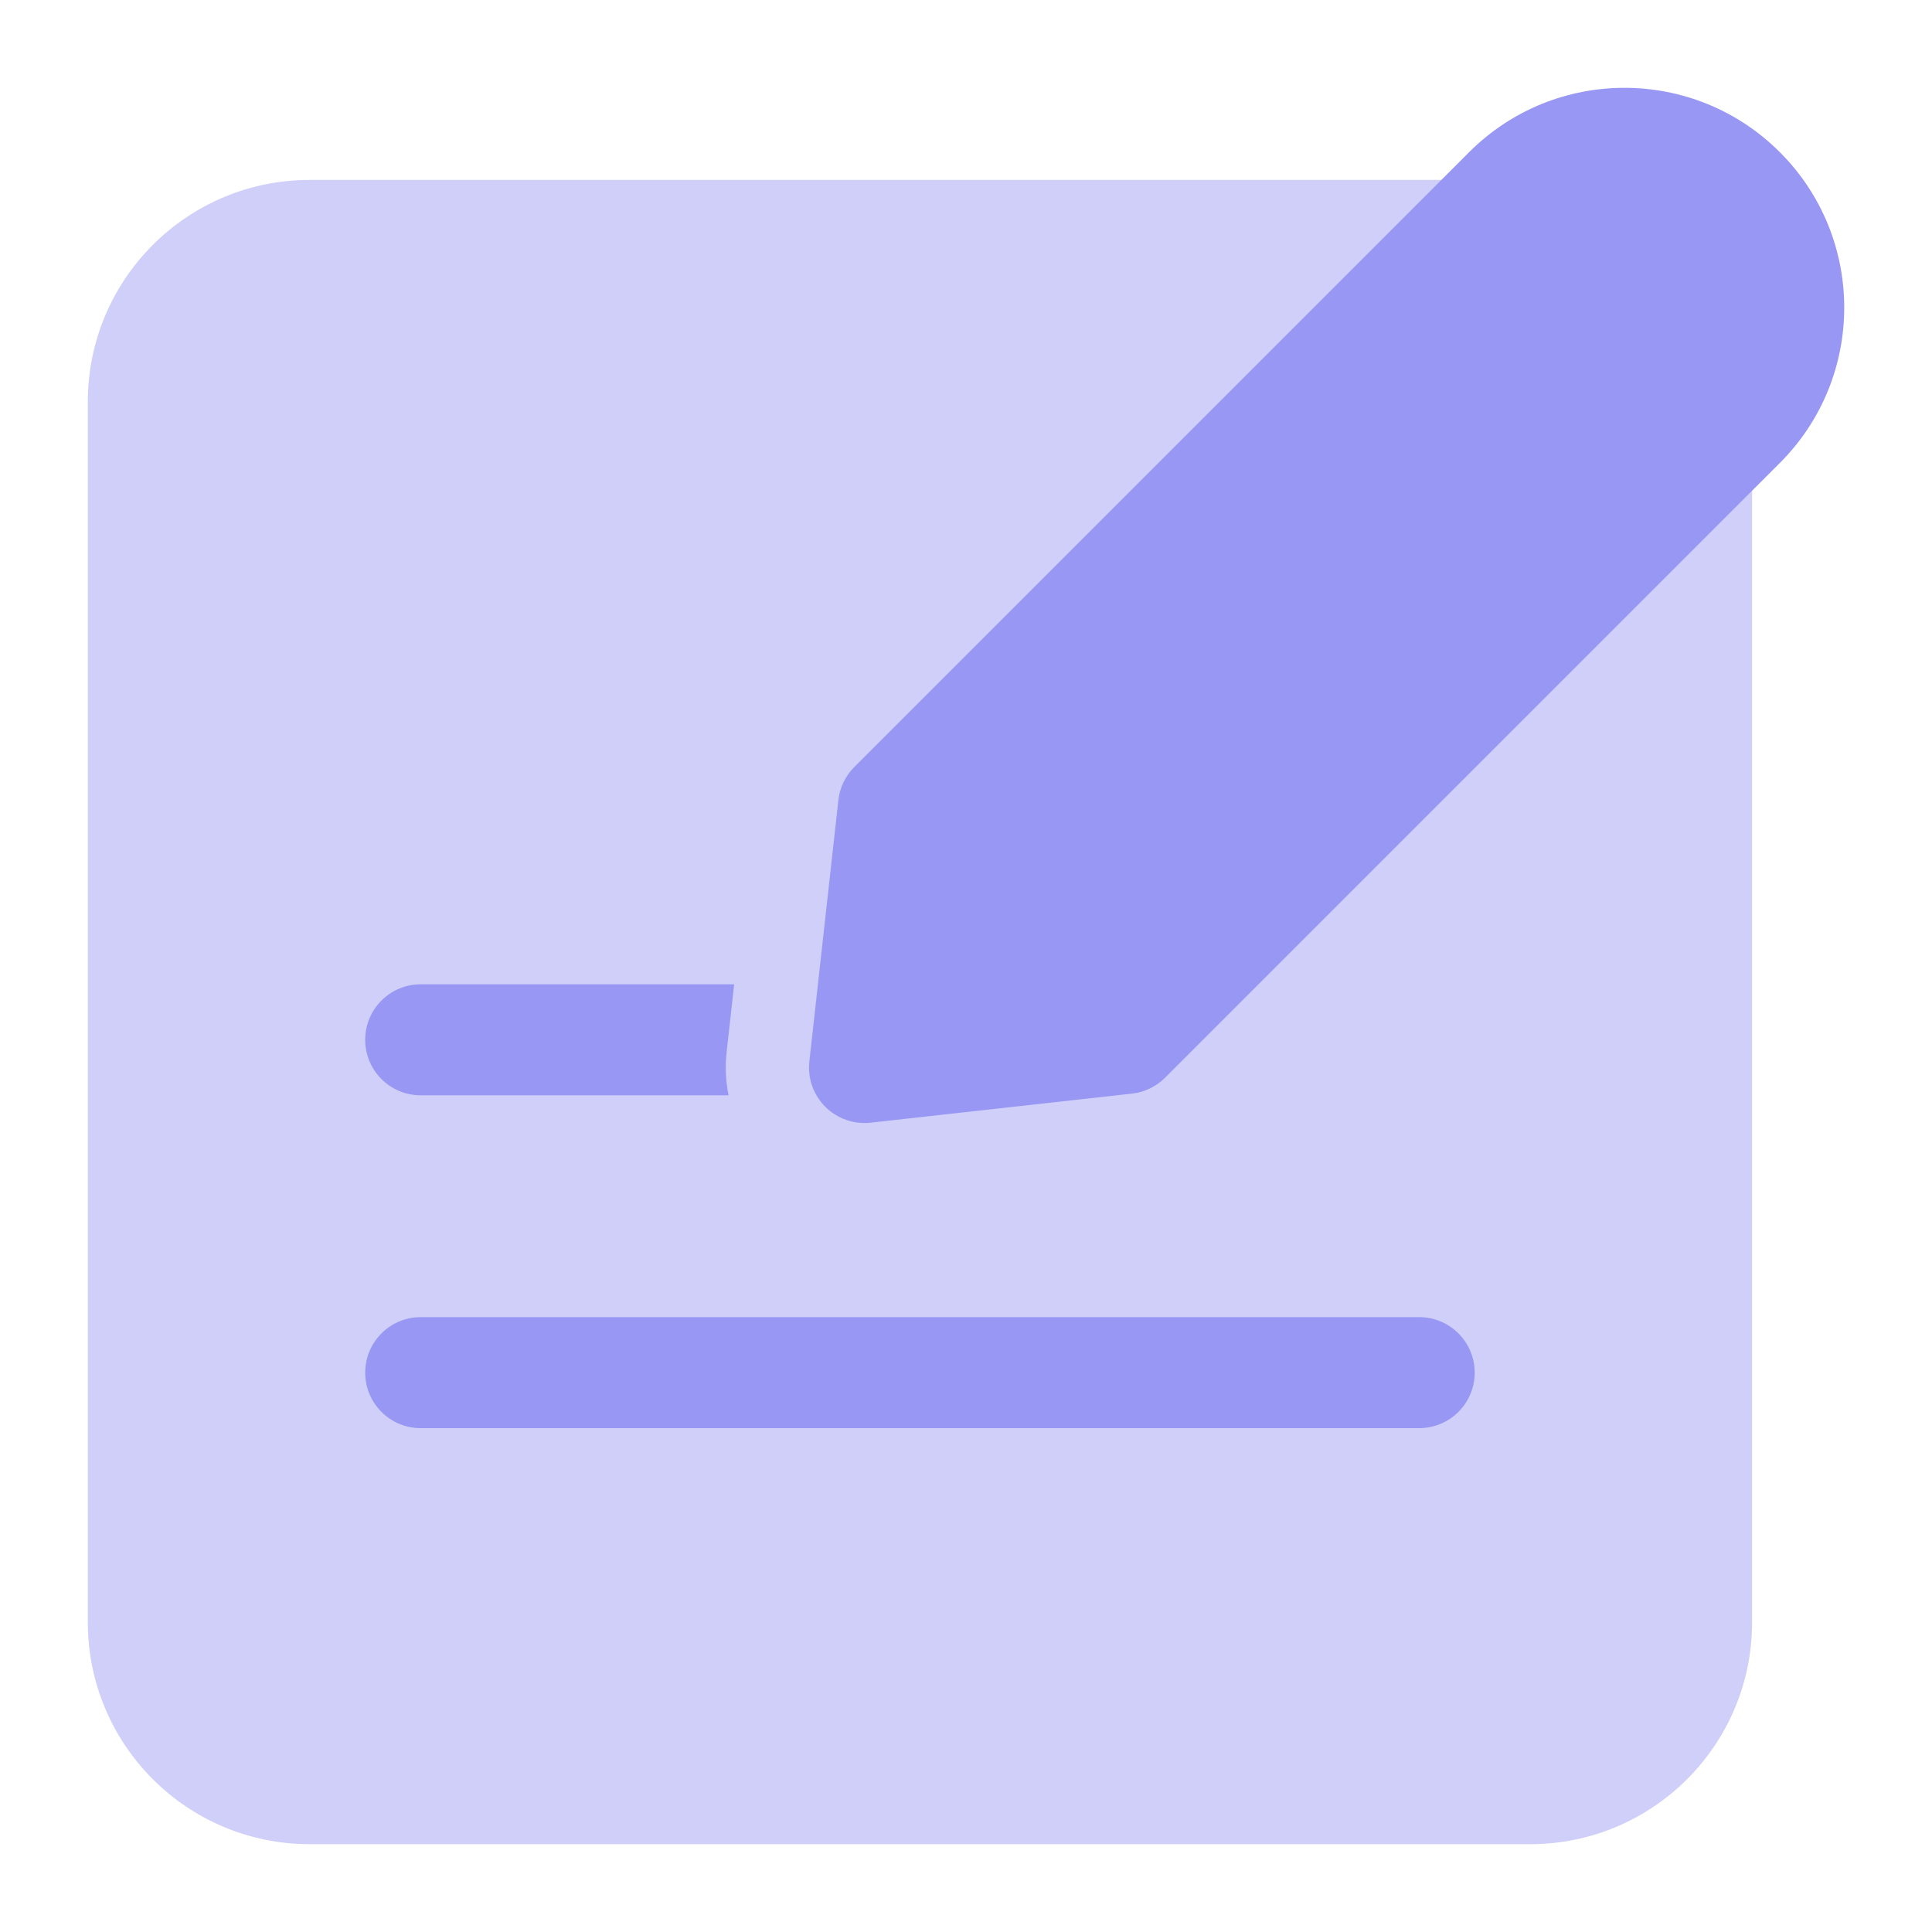
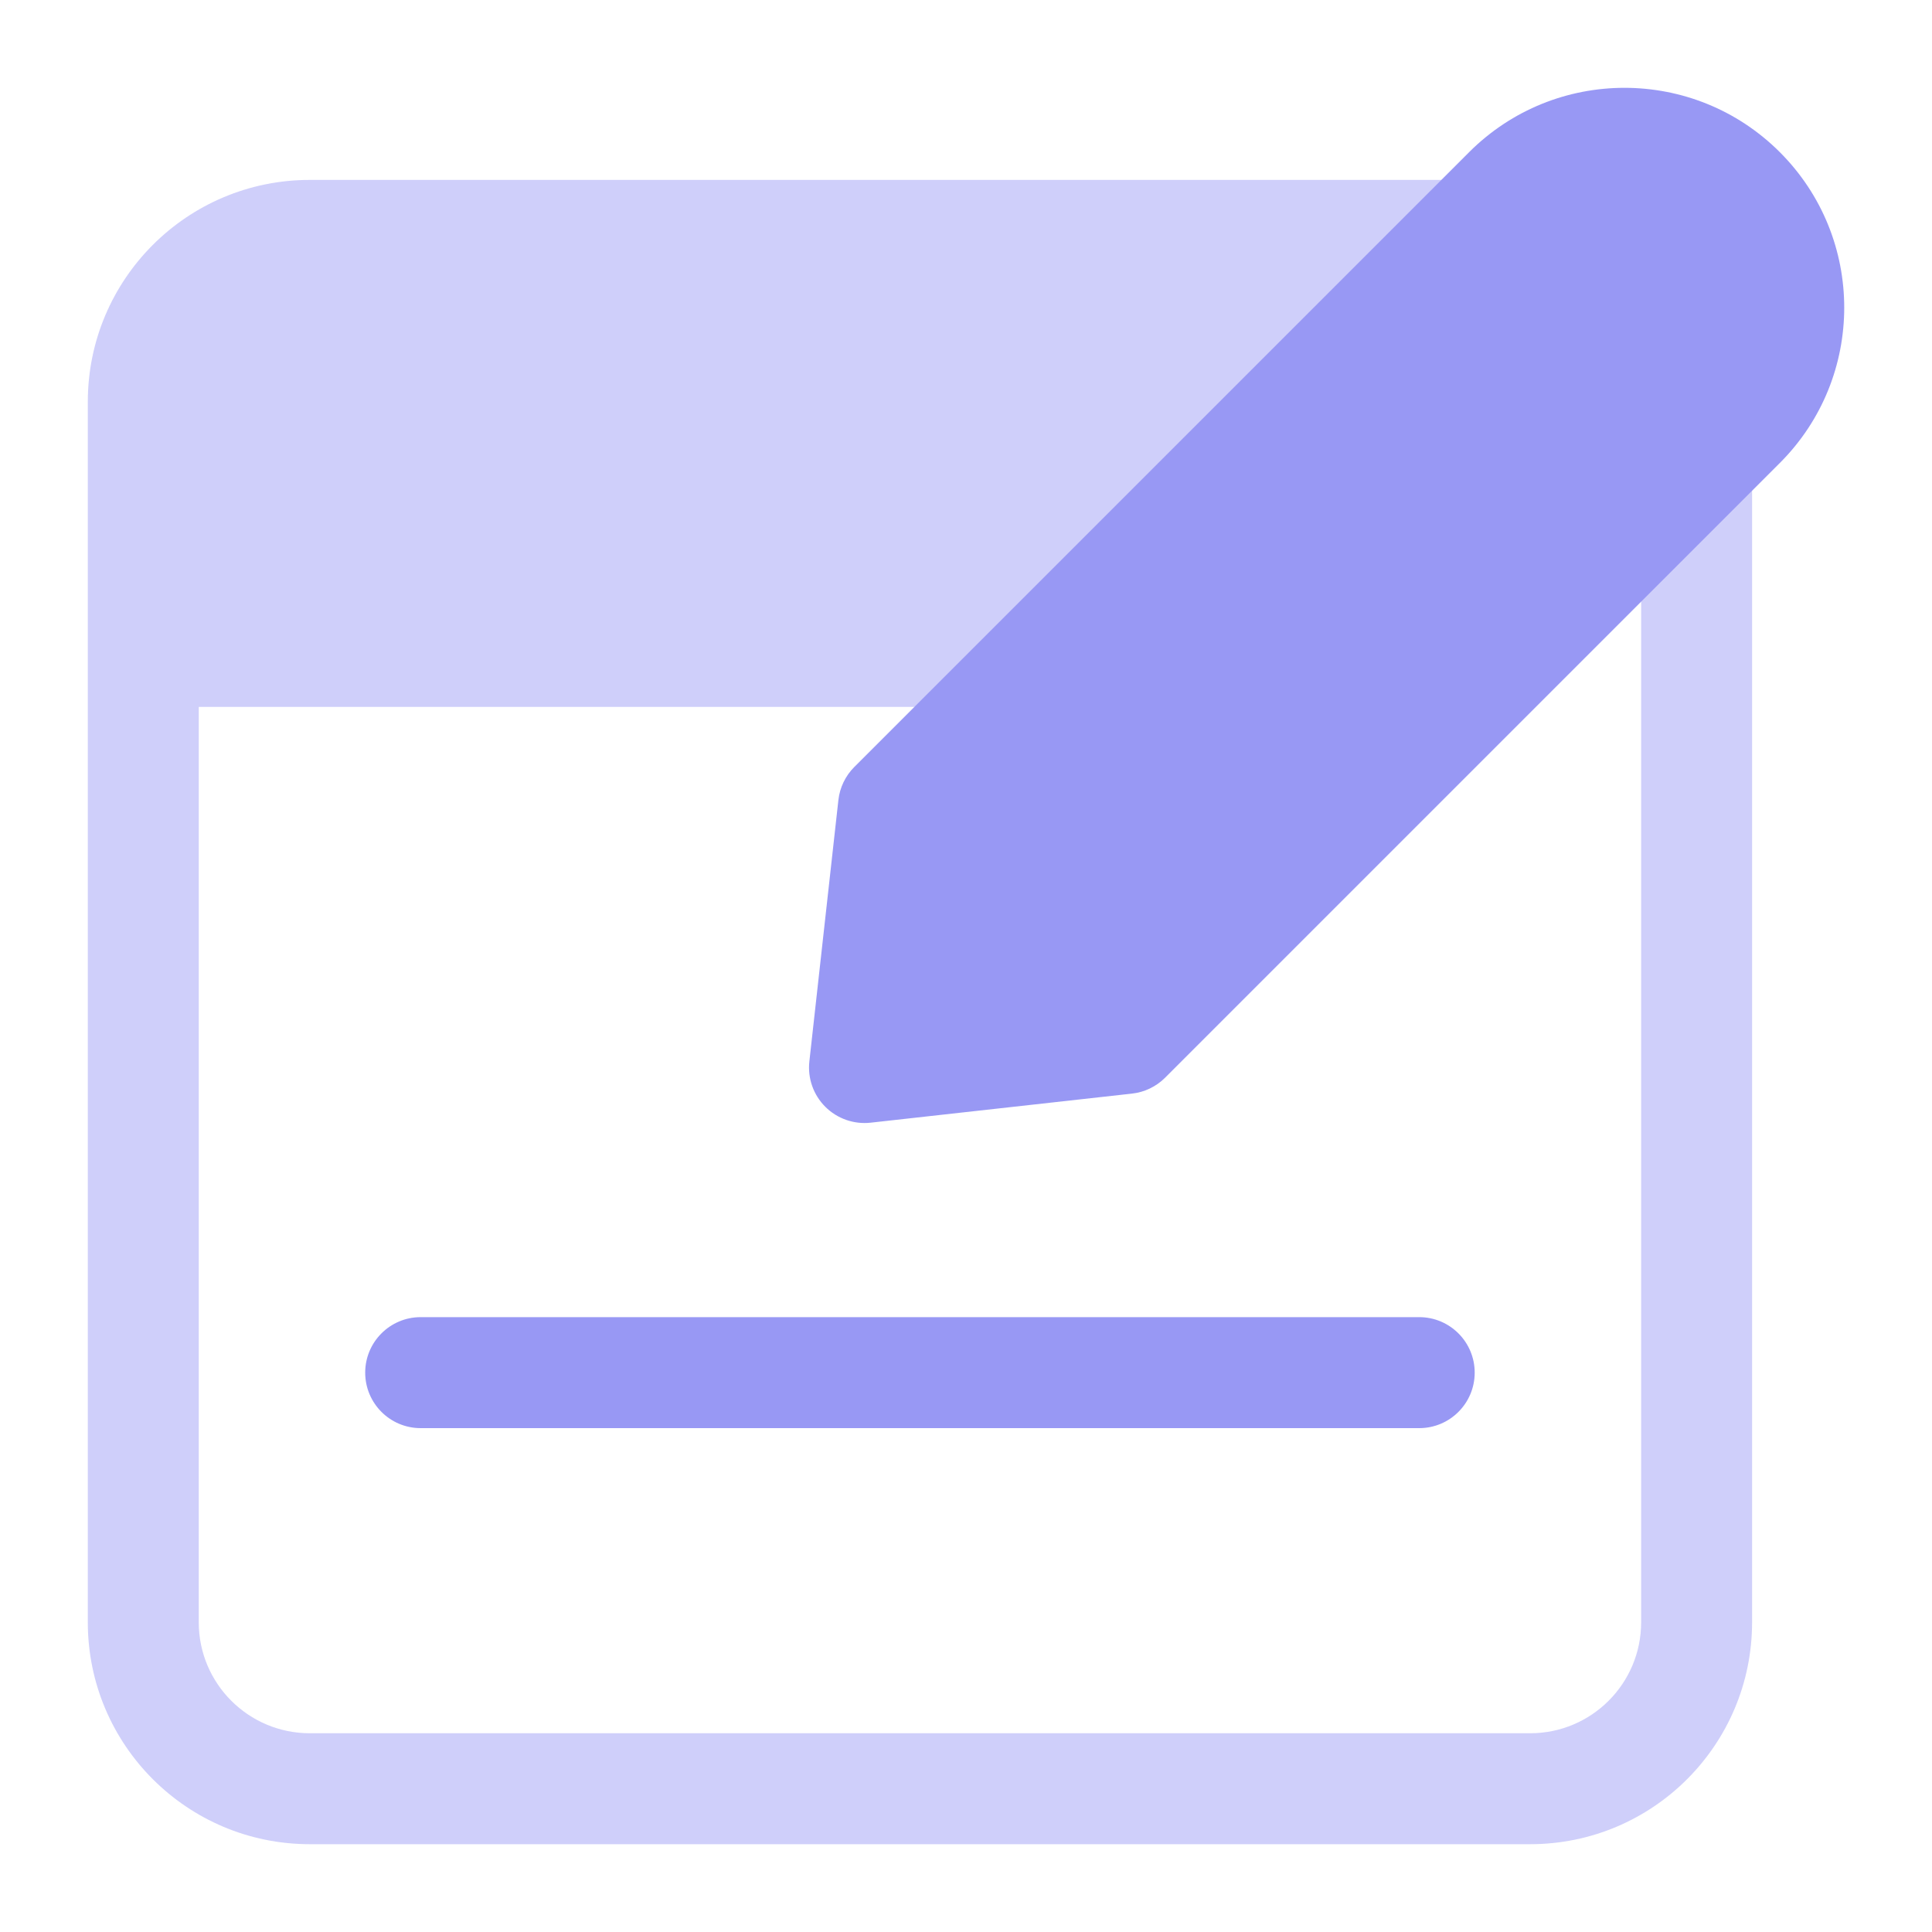
<svg xmlns="http://www.w3.org/2000/svg" width="40" height="40" viewBox="0 0 40 40" fill="none">
-   <rect x="2.967" y="11.581" width="31.585" height="24.694" fill="#CFCFFA" />
  <path d="M21.458 14.636L32.255 3.839C32.294 3.801 32.333 3.763 32.373 3.725H6.413C3.875 3.725 1.818 5.782 1.818 8.319V33.588C1.818 36.125 3.875 38.182 6.413 38.182H31.681C34.218 38.182 36.275 36.125 36.275 33.588V8.202C36.238 8.242 36.2 8.281 36.161 8.319L33.978 10.502V33.588C33.978 34.856 32.95 35.885 31.681 35.885H6.413C5.144 35.885 4.115 34.856 4.115 33.588V14.636L21.458 14.636Z" fill="#CFCFFA" />
-   <path d="M15.084 22.677H8.709C8.075 22.677 7.561 22.162 7.561 21.528C7.561 20.894 8.075 20.379 8.709 20.379H15.2L15.044 21.785C15.01 22.086 15.025 22.387 15.084 22.677Z" fill="#9898F4" />
  <path d="M7.561 28.419C7.561 27.785 8.075 27.27 8.709 27.27H29.383C30.018 27.27 30.532 27.785 30.532 28.419C30.532 29.053 30.018 29.568 29.383 29.568H8.709C8.075 29.568 7.561 29.053 7.561 28.419Z" fill="#9898F4" />
  <path d="M30.416 3.151C32.193 1.374 35.073 1.374 36.85 3.151C38.627 4.928 38.627 7.808 36.85 9.585L24.122 22.313C23.937 22.497 23.695 22.614 23.436 22.642L18.025 23.244C17.679 23.282 17.333 23.161 17.086 22.914C16.84 22.668 16.718 22.322 16.757 21.975L17.358 16.564C17.387 16.305 17.503 16.064 17.688 15.879L30.416 3.151Z" fill="#9898F4" />
</svg>